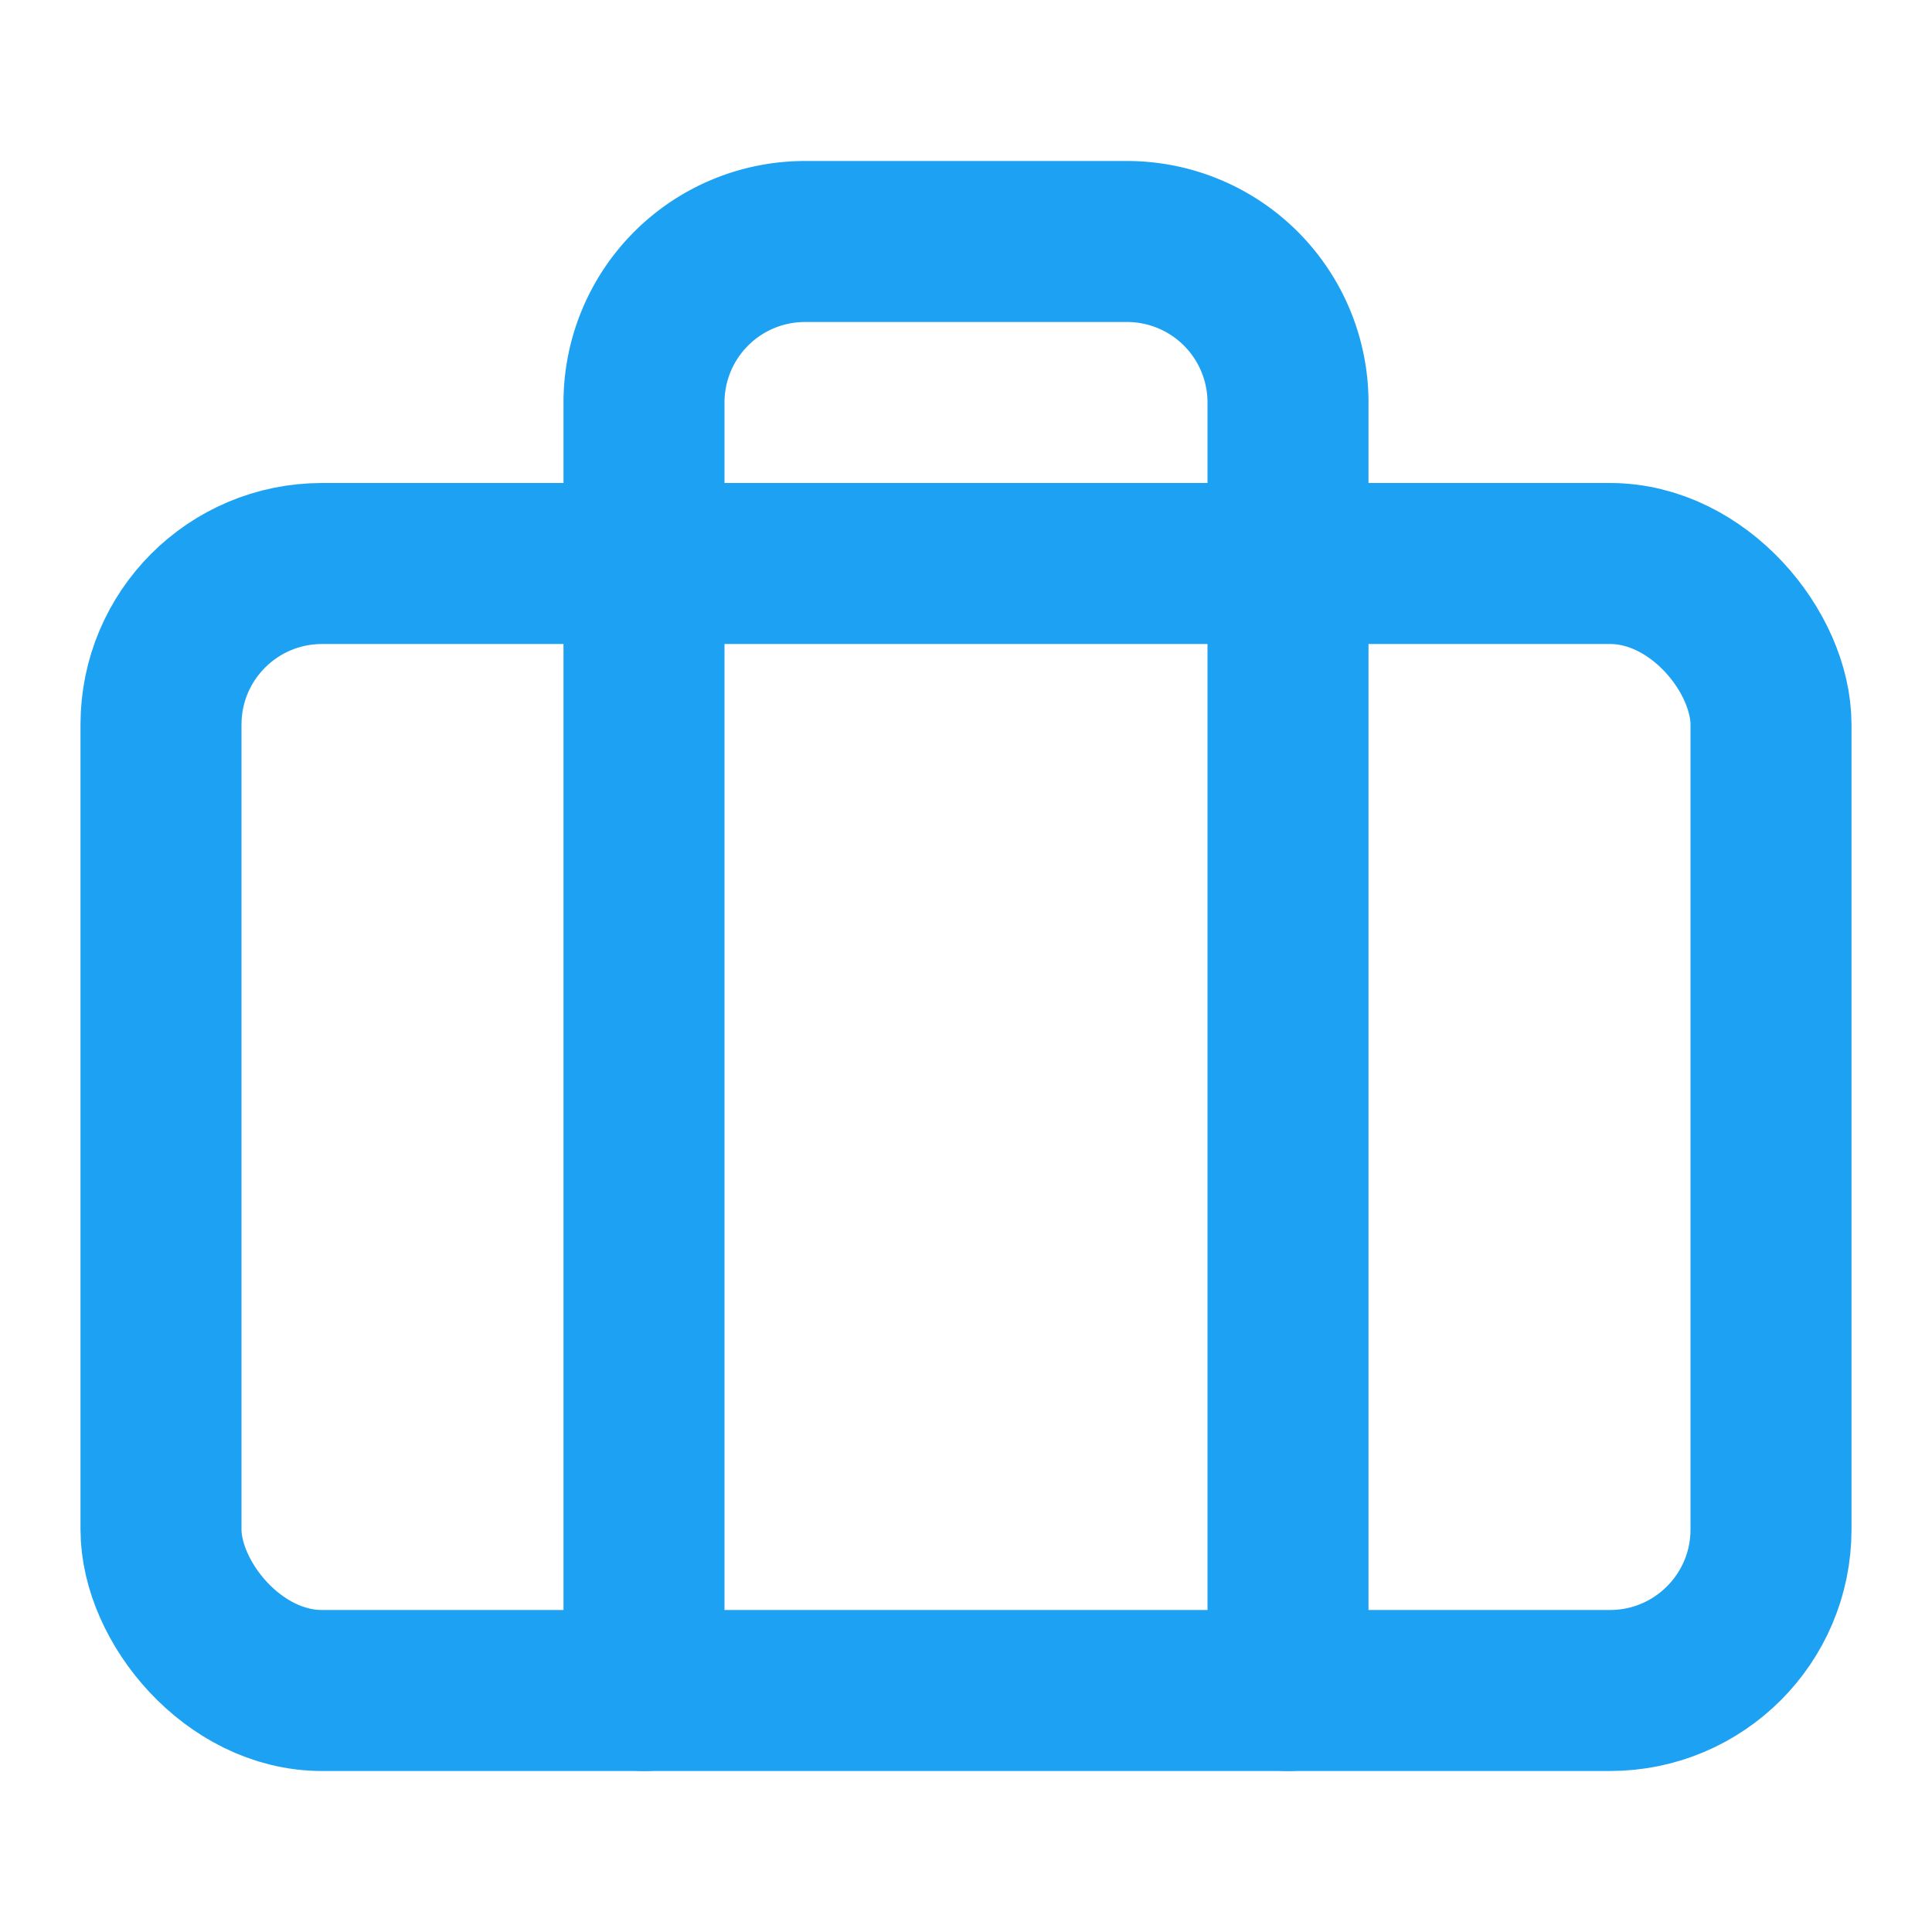
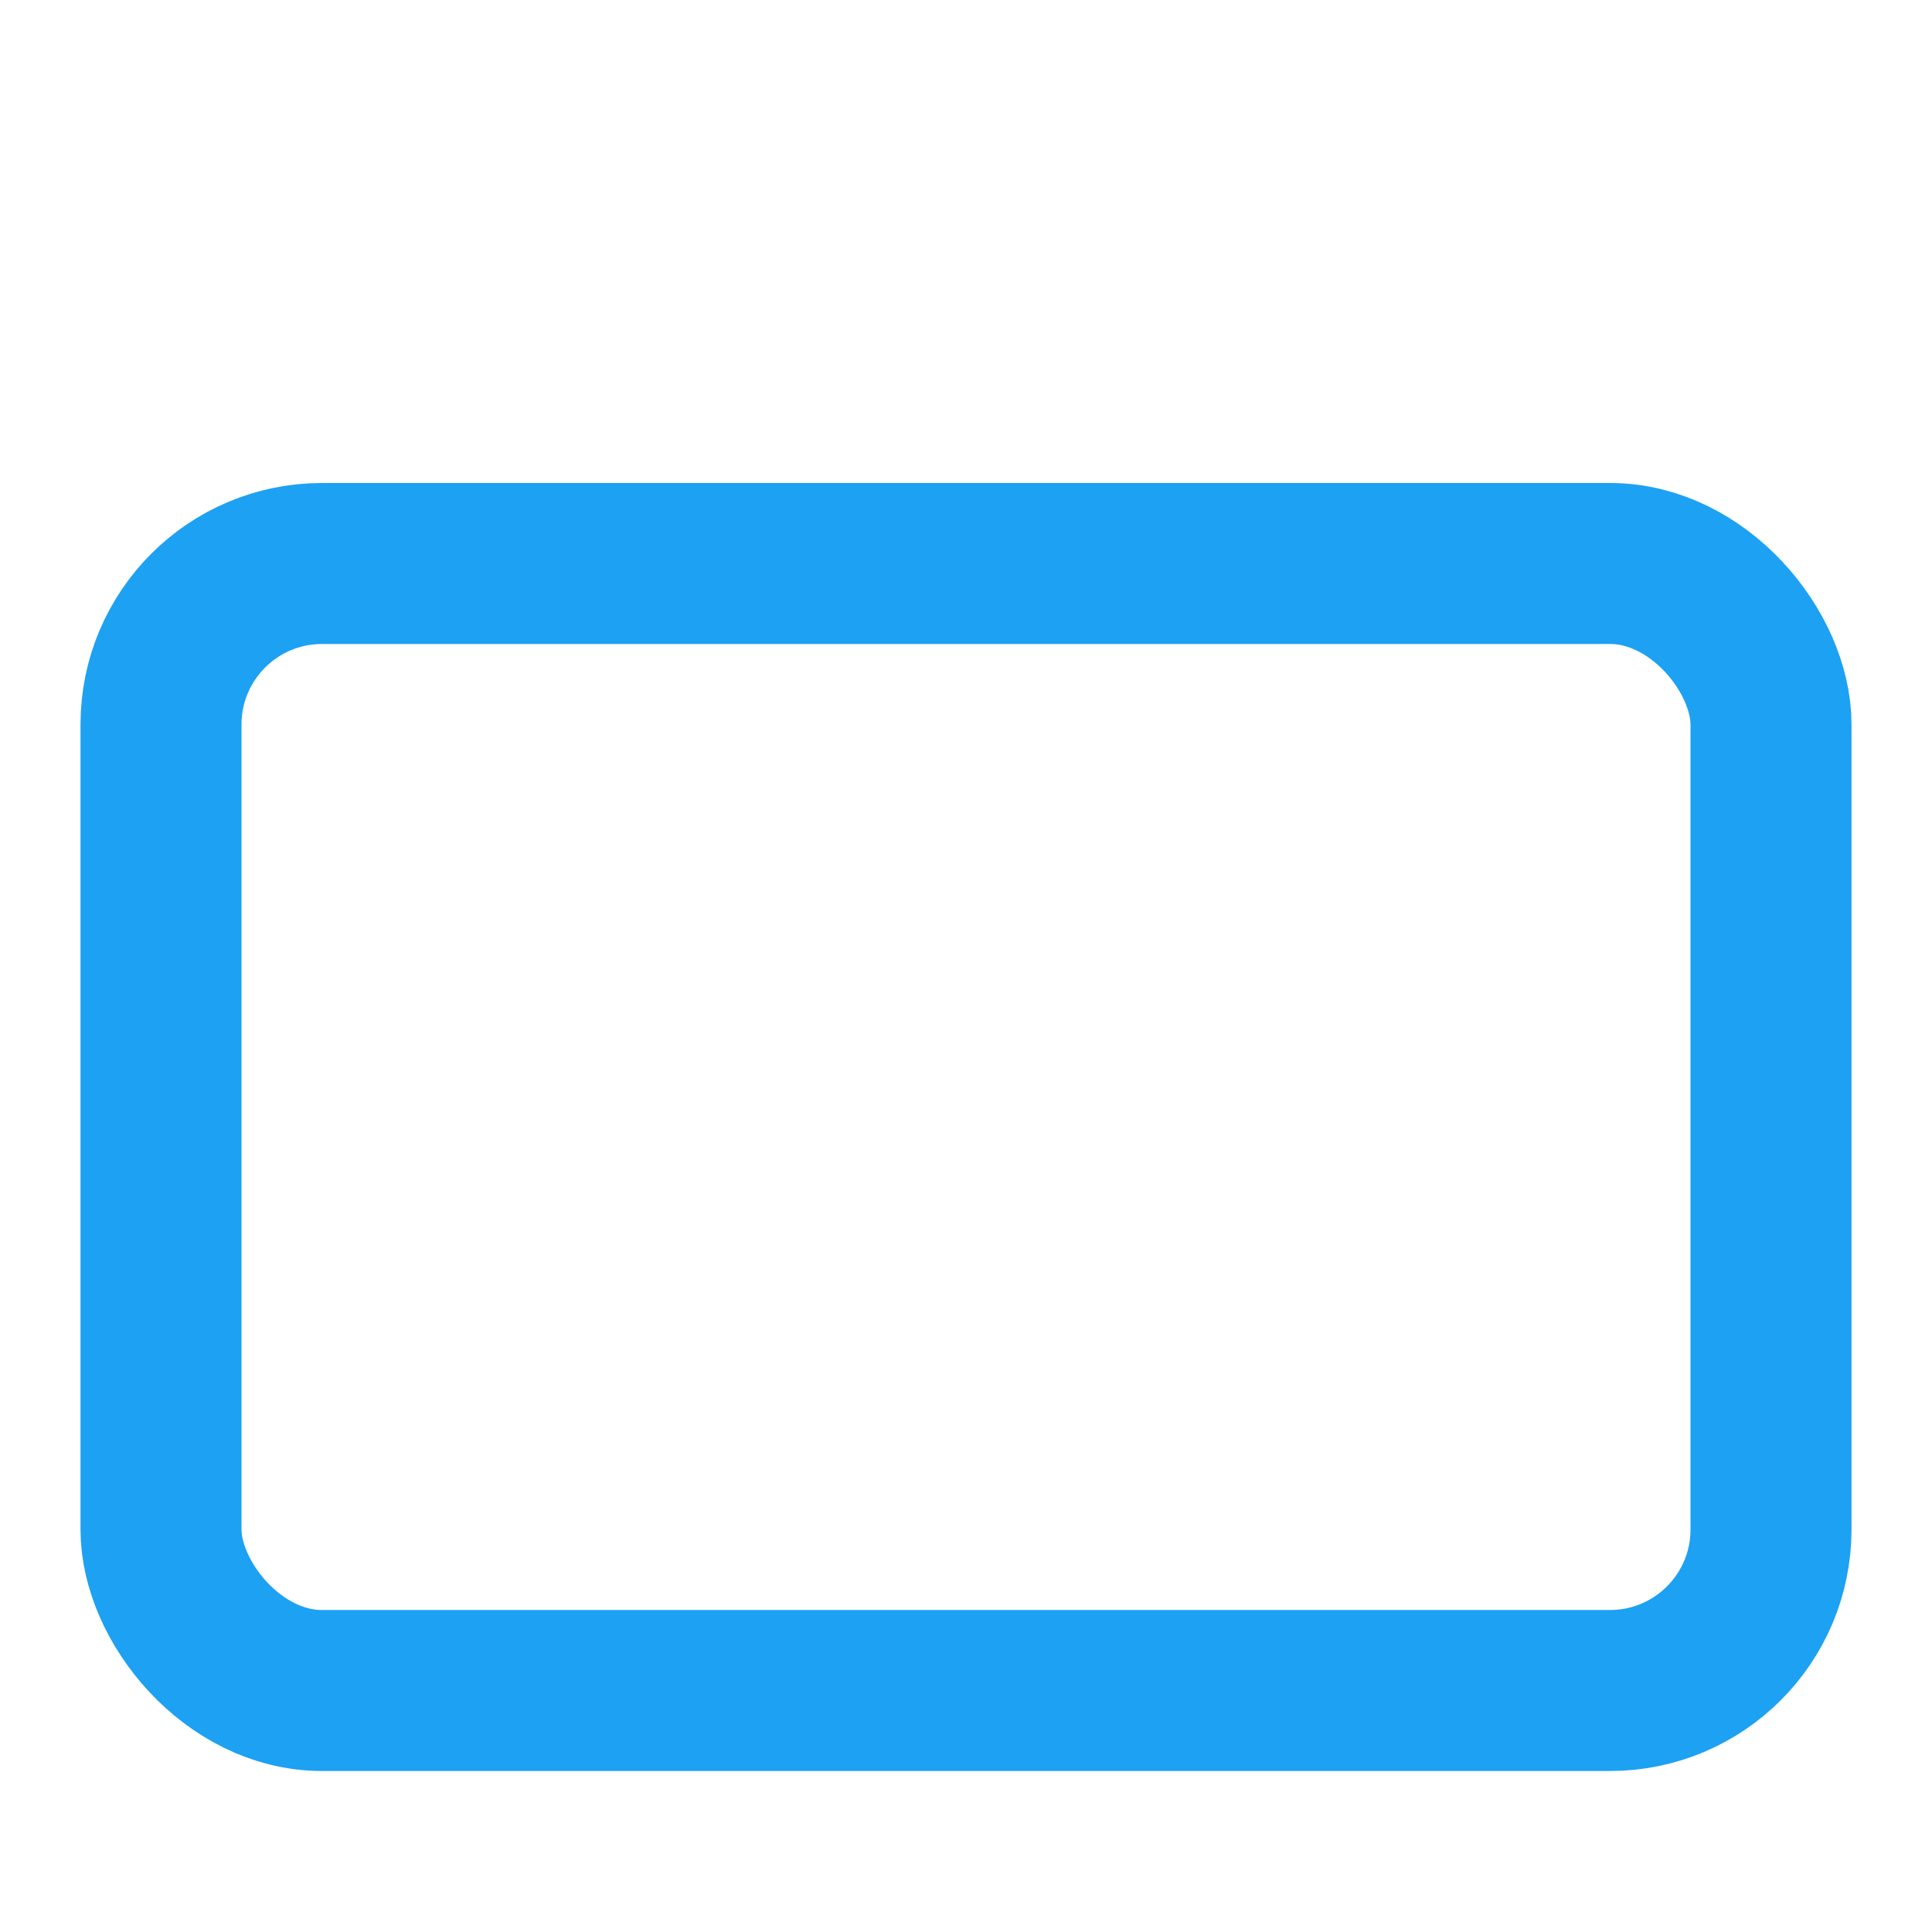
<svg xmlns="http://www.w3.org/2000/svg" width="24" height="24" viewBox="0 0 24 24" fill="none" stroke="#1da1f2" stroke-width="2" stroke-linecap="round" stroke-linejoin="round" class="feather feather-briefcase">
  <rect x="2" y="7" width="20" height="14" rx="2" ry="2" />
-   <path d="M16 21V5a2 2 0 0 0-2-2h-4a2 2 0 0 0-2 2v16" />
</svg>